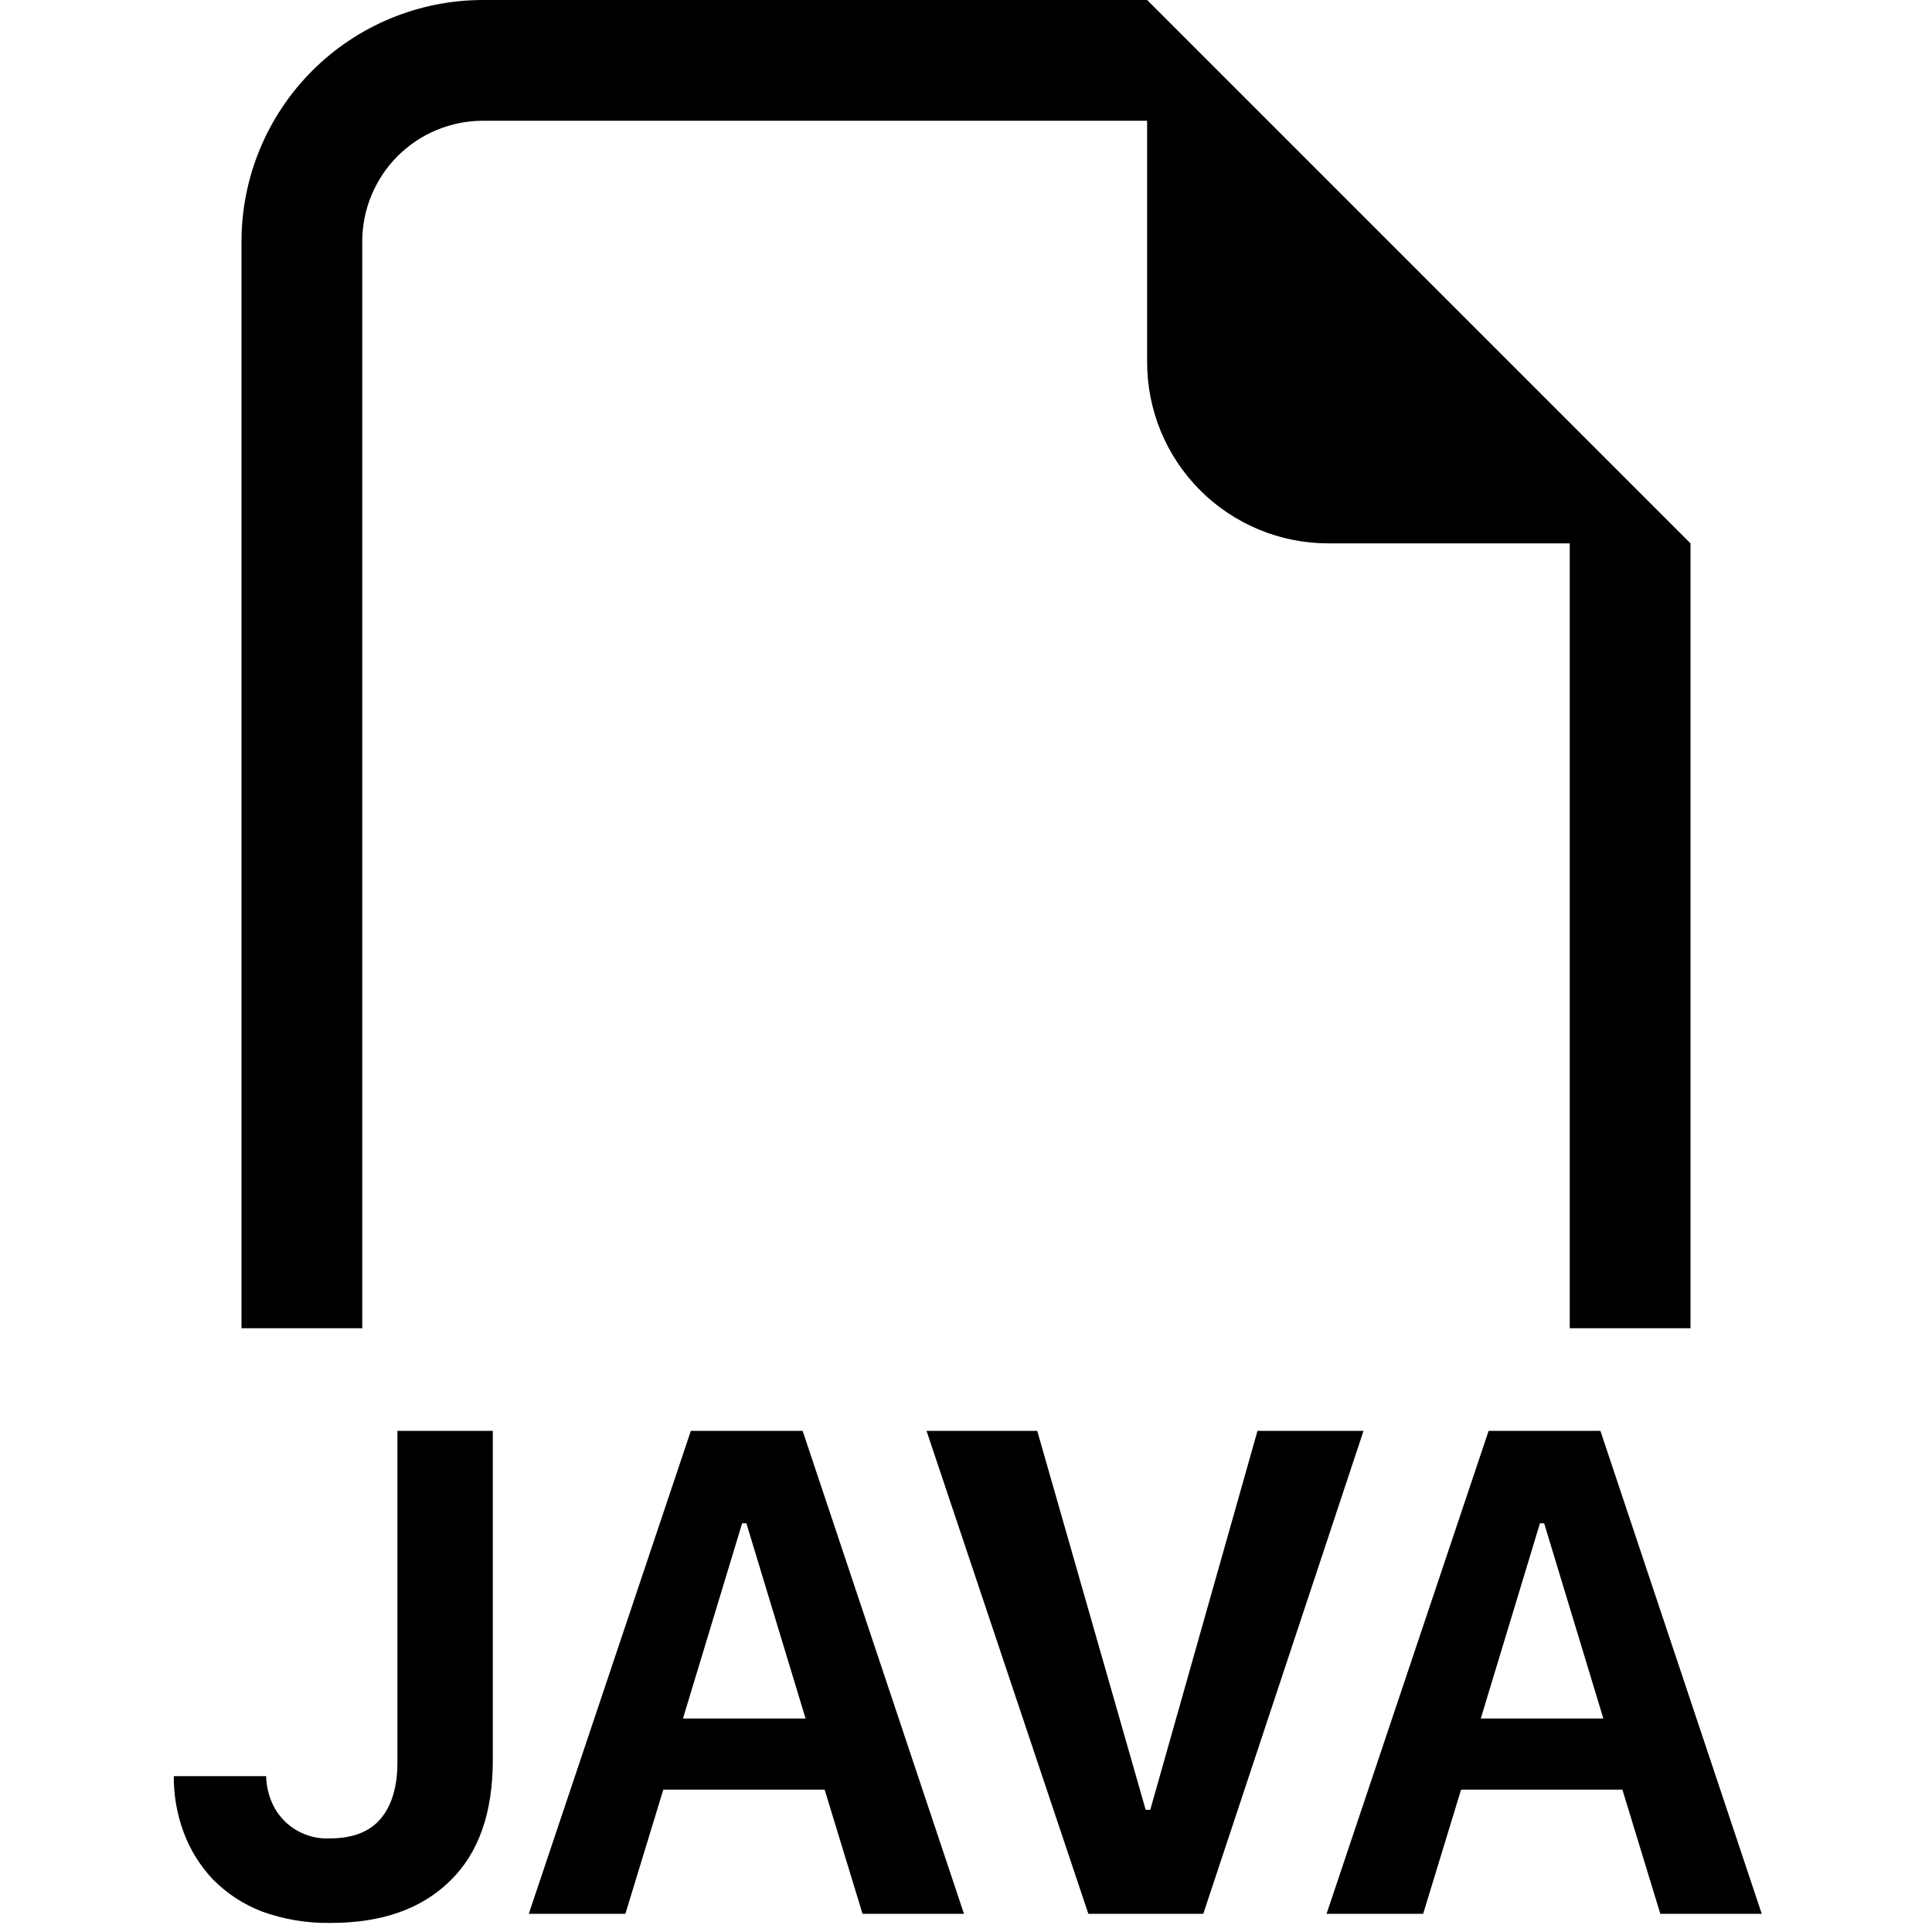
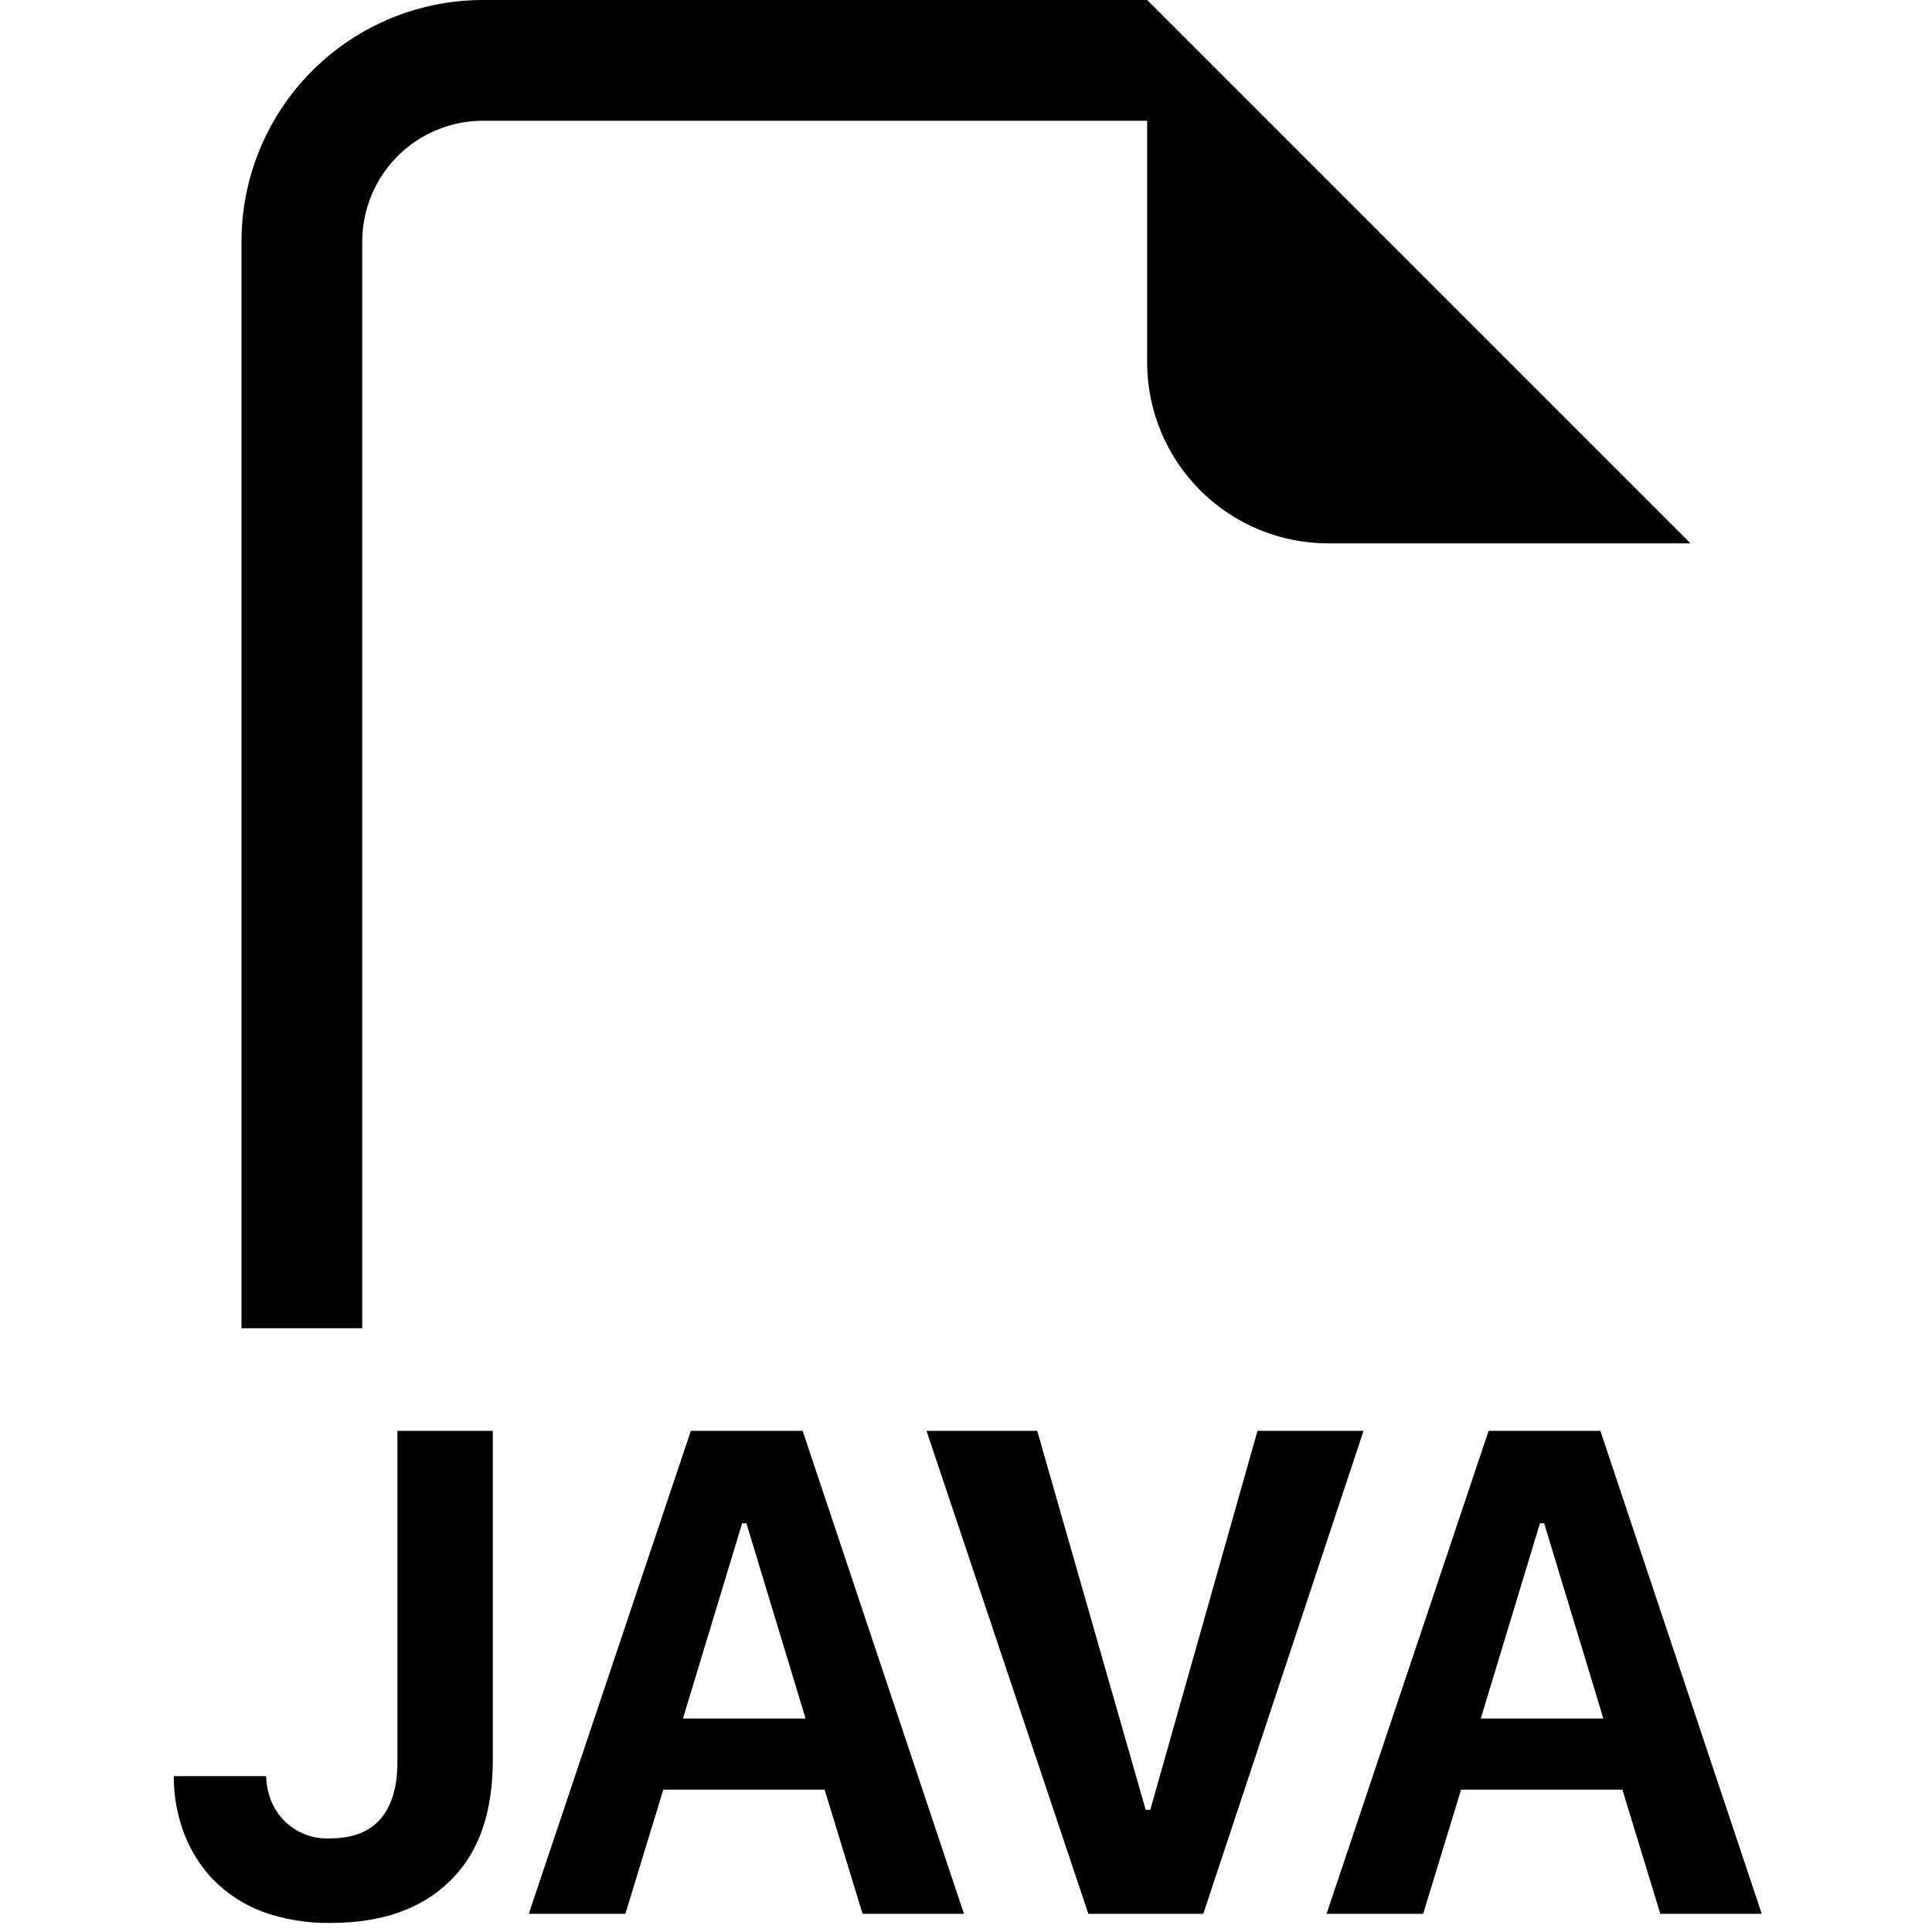
<svg xmlns="http://www.w3.org/2000/svg" width="40" height="40" viewBox="0 0 40 40" fill="currentColor">
-   <path fill-rule="evenodd" clip-rule="evenodd" d="M35 11.25V27.5H32.5V11.25H27.5C26.506 11.25 25.552 10.855 24.849 10.152C24.145 9.448 23.75 8.495 23.75 7.5V2.5H10C9.337 2.5 8.701 2.763 8.232 3.232C7.764 3.701 7.5 4.337 7.5 5V27.5H5V5C5 3.674 5.527 2.402 6.465 1.464C7.402 0.527 8.674 0 10 0L23.75 0L35 11.25ZM3.803 37.938C3.665 37.565 3.595 37.17 3.598 36.773H5.51C5.515 37.009 5.577 37.241 5.693 37.447C5.808 37.644 5.974 37.805 6.174 37.913C6.375 38.022 6.6 38.073 6.828 38.062C7.303 38.062 7.653 37.925 7.883 37.653C8.113 37.377 8.228 36.99 8.228 36.487V29.625H10.203V36.438C10.203 37.538 9.908 38.373 9.31 38.95C8.72 39.525 7.9 39.812 6.85 39.812C6.367 39.821 5.885 39.742 5.43 39.578C5.046 39.432 4.699 39.205 4.41 38.913C4.144 38.632 3.937 38.3 3.803 37.938ZM13.733 37.053L12.948 39.623H10.948L14.303 29.625H16.618L19.958 39.623H17.858L17.073 37.053H13.733ZM16.678 35.578L15.453 31.538H15.365L14.14 35.58H16.678V35.578ZM22.533 39.623H24.913L28.23 29.625H26.035L23.815 37.47H23.72L21.475 29.625H19.183L22.533 39.623ZM30.25 37.053L29.465 39.623H27.465L30.82 29.625H33.135L36.475 39.623H34.375L33.59 37.053H30.25ZM33.195 35.578L31.97 31.538H31.883L30.658 35.58H33.195V35.578Z" />
+   <path fill-rule="evenodd" clip-rule="evenodd" d="M35 11.25V27.5V11.25H27.5C26.506 11.25 25.552 10.855 24.849 10.152C24.145 9.448 23.75 8.495 23.75 7.5V2.5H10C9.337 2.5 8.701 2.763 8.232 3.232C7.764 3.701 7.5 4.337 7.5 5V27.5H5V5C5 3.674 5.527 2.402 6.465 1.464C7.402 0.527 8.674 0 10 0L23.75 0L35 11.25ZM3.803 37.938C3.665 37.565 3.595 37.17 3.598 36.773H5.51C5.515 37.009 5.577 37.241 5.693 37.447C5.808 37.644 5.974 37.805 6.174 37.913C6.375 38.022 6.6 38.073 6.828 38.062C7.303 38.062 7.653 37.925 7.883 37.653C8.113 37.377 8.228 36.99 8.228 36.487V29.625H10.203V36.438C10.203 37.538 9.908 38.373 9.31 38.95C8.72 39.525 7.9 39.812 6.85 39.812C6.367 39.821 5.885 39.742 5.43 39.578C5.046 39.432 4.699 39.205 4.41 38.913C4.144 38.632 3.937 38.3 3.803 37.938ZM13.733 37.053L12.948 39.623H10.948L14.303 29.625H16.618L19.958 39.623H17.858L17.073 37.053H13.733ZM16.678 35.578L15.453 31.538H15.365L14.14 35.58H16.678V35.578ZM22.533 39.623H24.913L28.23 29.625H26.035L23.815 37.47H23.72L21.475 29.625H19.183L22.533 39.623ZM30.25 37.053L29.465 39.623H27.465L30.82 29.625H33.135L36.475 39.623H34.375L33.59 37.053H30.25ZM33.195 35.578L31.97 31.538H31.883L30.658 35.58H33.195V35.578Z" />
</svg>